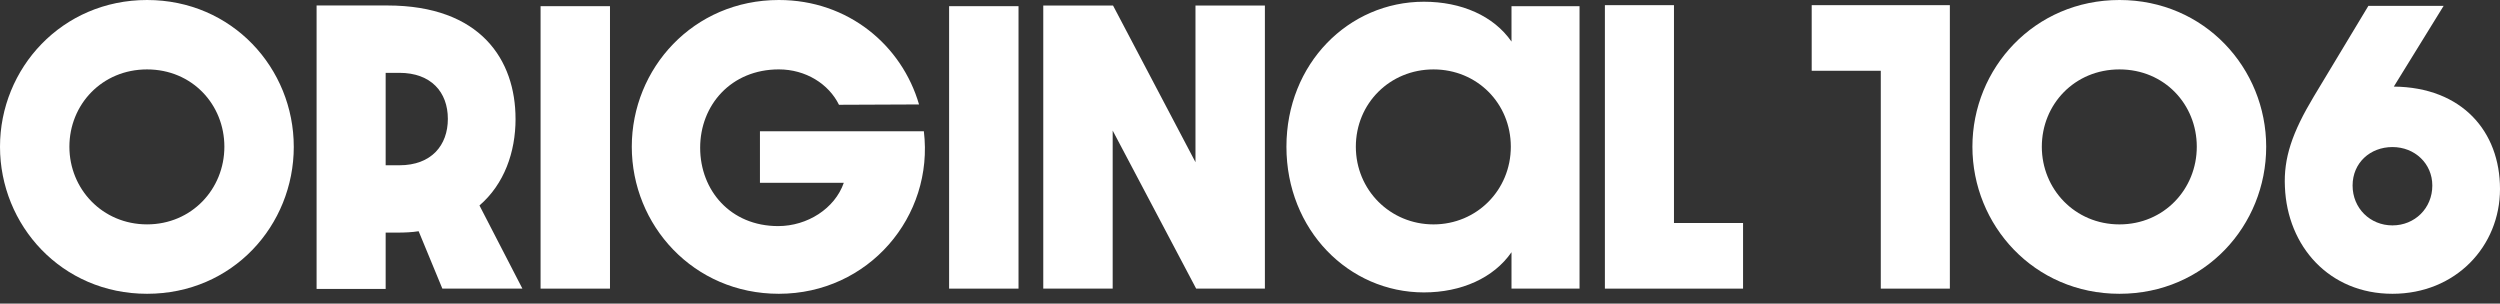
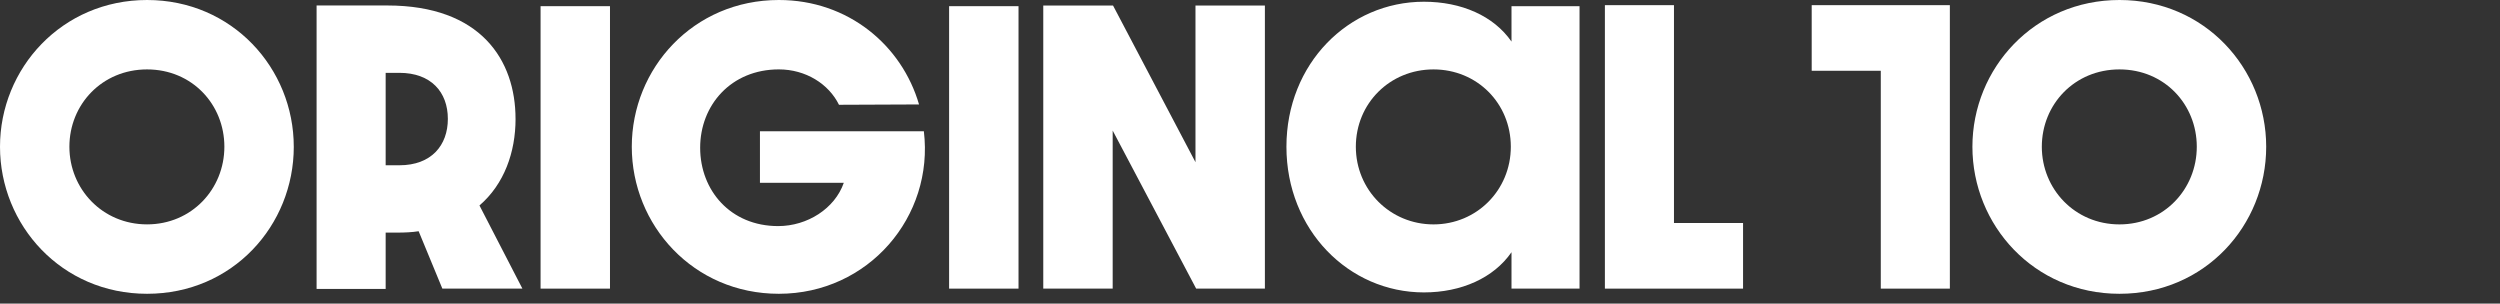
<svg xmlns="http://www.w3.org/2000/svg" width="140" height="17" viewBox="0 0 140 17" fill="none">
  <rect x="0" y="0" width="140" height="17" fill="#333333" stroke="none" />
  <g clip-path="url(#clip0_395_18949)">
    <path d="M16.451 8.217C16.451 3.829 13.008 0 8.236 0C3.464 0 0 3.829 0 8.217C0 12.604 3.444 16.452 8.236 16.452C13.027 16.452 16.452 12.623 16.452 8.217H16.451ZM12.565 8.217C12.565 10.583 10.736 12.565 8.235 12.565C5.733 12.565 3.886 10.583 3.886 8.217C3.886 5.85 5.714 3.887 8.235 3.887C10.756 3.887 12.565 5.85 12.565 8.217Z" fill="white" />
    <path d="M28.87 6.657C28.87 3.367 26.926 0.307 21.693 0.307H17.729V16.182H21.597V13.026H22.251C22.674 13.026 23.078 13.007 23.444 12.949L24.772 16.163H29.255L26.85 11.506C28.236 10.313 28.871 8.523 28.871 6.657L28.87 6.657ZM25.08 6.657C25.08 8.139 24.157 9.255 22.367 9.255H21.597V4.079H22.367C24.137 4.079 25.08 5.157 25.08 6.657Z" fill="white" />
    <path d="M30.272 16.163H34.159V0.346H30.272V16.163Z" fill="white" />
    <path d="M43.616 16.452C48.638 16.452 52.313 12.122 51.736 7.35H42.557V10.236H47.253C46.752 11.679 45.213 12.661 43.577 12.661C40.903 12.661 39.209 10.659 39.209 8.273C39.209 5.887 40.941 3.886 43.616 3.886C45.117 3.886 46.406 4.695 46.983 5.868L51.466 5.849C50.504 2.54 47.502 0 43.616 0C38.825 0 35.38 3.829 35.38 8.217C35.38 12.604 38.824 16.452 43.616 16.452V16.452Z" fill="white" />
    <path d="M53.15 16.163H57.037V0.346H53.15V16.163Z" fill="white" />
    <path d="M58.423 16.163H62.31V7.312L66.985 16.163H70.834V0.308H66.947V9.082L62.329 0.308H58.423V16.163Z" fill="white" />
    <path d="M88.454 16.163V0.346H84.644V2.329C83.644 0.885 81.835 0.097 79.738 0.097C75.524 0.097 72.04 3.561 72.04 8.217C72.04 12.873 75.524 16.375 79.738 16.375C81.835 16.375 83.644 15.567 84.644 14.124V16.163H88.454ZM84.606 8.217C84.606 10.641 82.7 12.566 80.276 12.566C77.852 12.566 75.927 10.642 75.927 8.217C75.927 5.792 77.832 3.887 80.276 3.887C82.72 3.887 84.606 5.792 84.606 8.217Z" fill="white" />
    <path d="M89.874 16.163H97.611V12.488H93.742V0.289H89.874V16.163Z" fill="white" />
    <path d="M109.192 0.289H101.455V3.963H105.324V16.163H109.192V0.289Z" fill="white" />
    <path d="M126.907 8.217C126.907 3.829 123.462 0 118.69 0C113.918 0 110.455 3.829 110.455 8.217C110.455 12.604 113.899 16.452 118.69 16.452C123.481 16.452 126.907 12.623 126.907 8.217ZM123.02 8.217C123.02 10.583 121.192 12.566 118.69 12.566C116.188 12.566 114.342 10.583 114.342 8.217C114.342 5.85 116.169 3.887 118.69 3.887C121.211 3.887 123.02 5.85 123.02 8.217Z" fill="white" />
-     <path d="M134.054 4.849L136.844 0.327H132.63L129.571 5.407C128.359 7.428 127.877 8.851 127.955 10.468C128.09 13.797 130.436 16.452 133.977 16.452C137.517 16.452 140 13.796 140 10.583C140 7.369 137.883 4.887 134.054 4.849V4.849ZM136.21 10.39C136.21 11.661 135.228 12.622 133.977 12.622C132.726 12.622 131.745 11.66 131.745 10.39C131.745 9.121 132.727 8.235 133.977 8.235C135.227 8.235 136.21 9.159 136.21 10.39Z" fill="white" />
  </g>
  <defs>
    <clipPath id="clip0_395_18949">
      <rect width="140" height="16.451" fill="white" />
    </clipPath>
  </defs>
</svg>